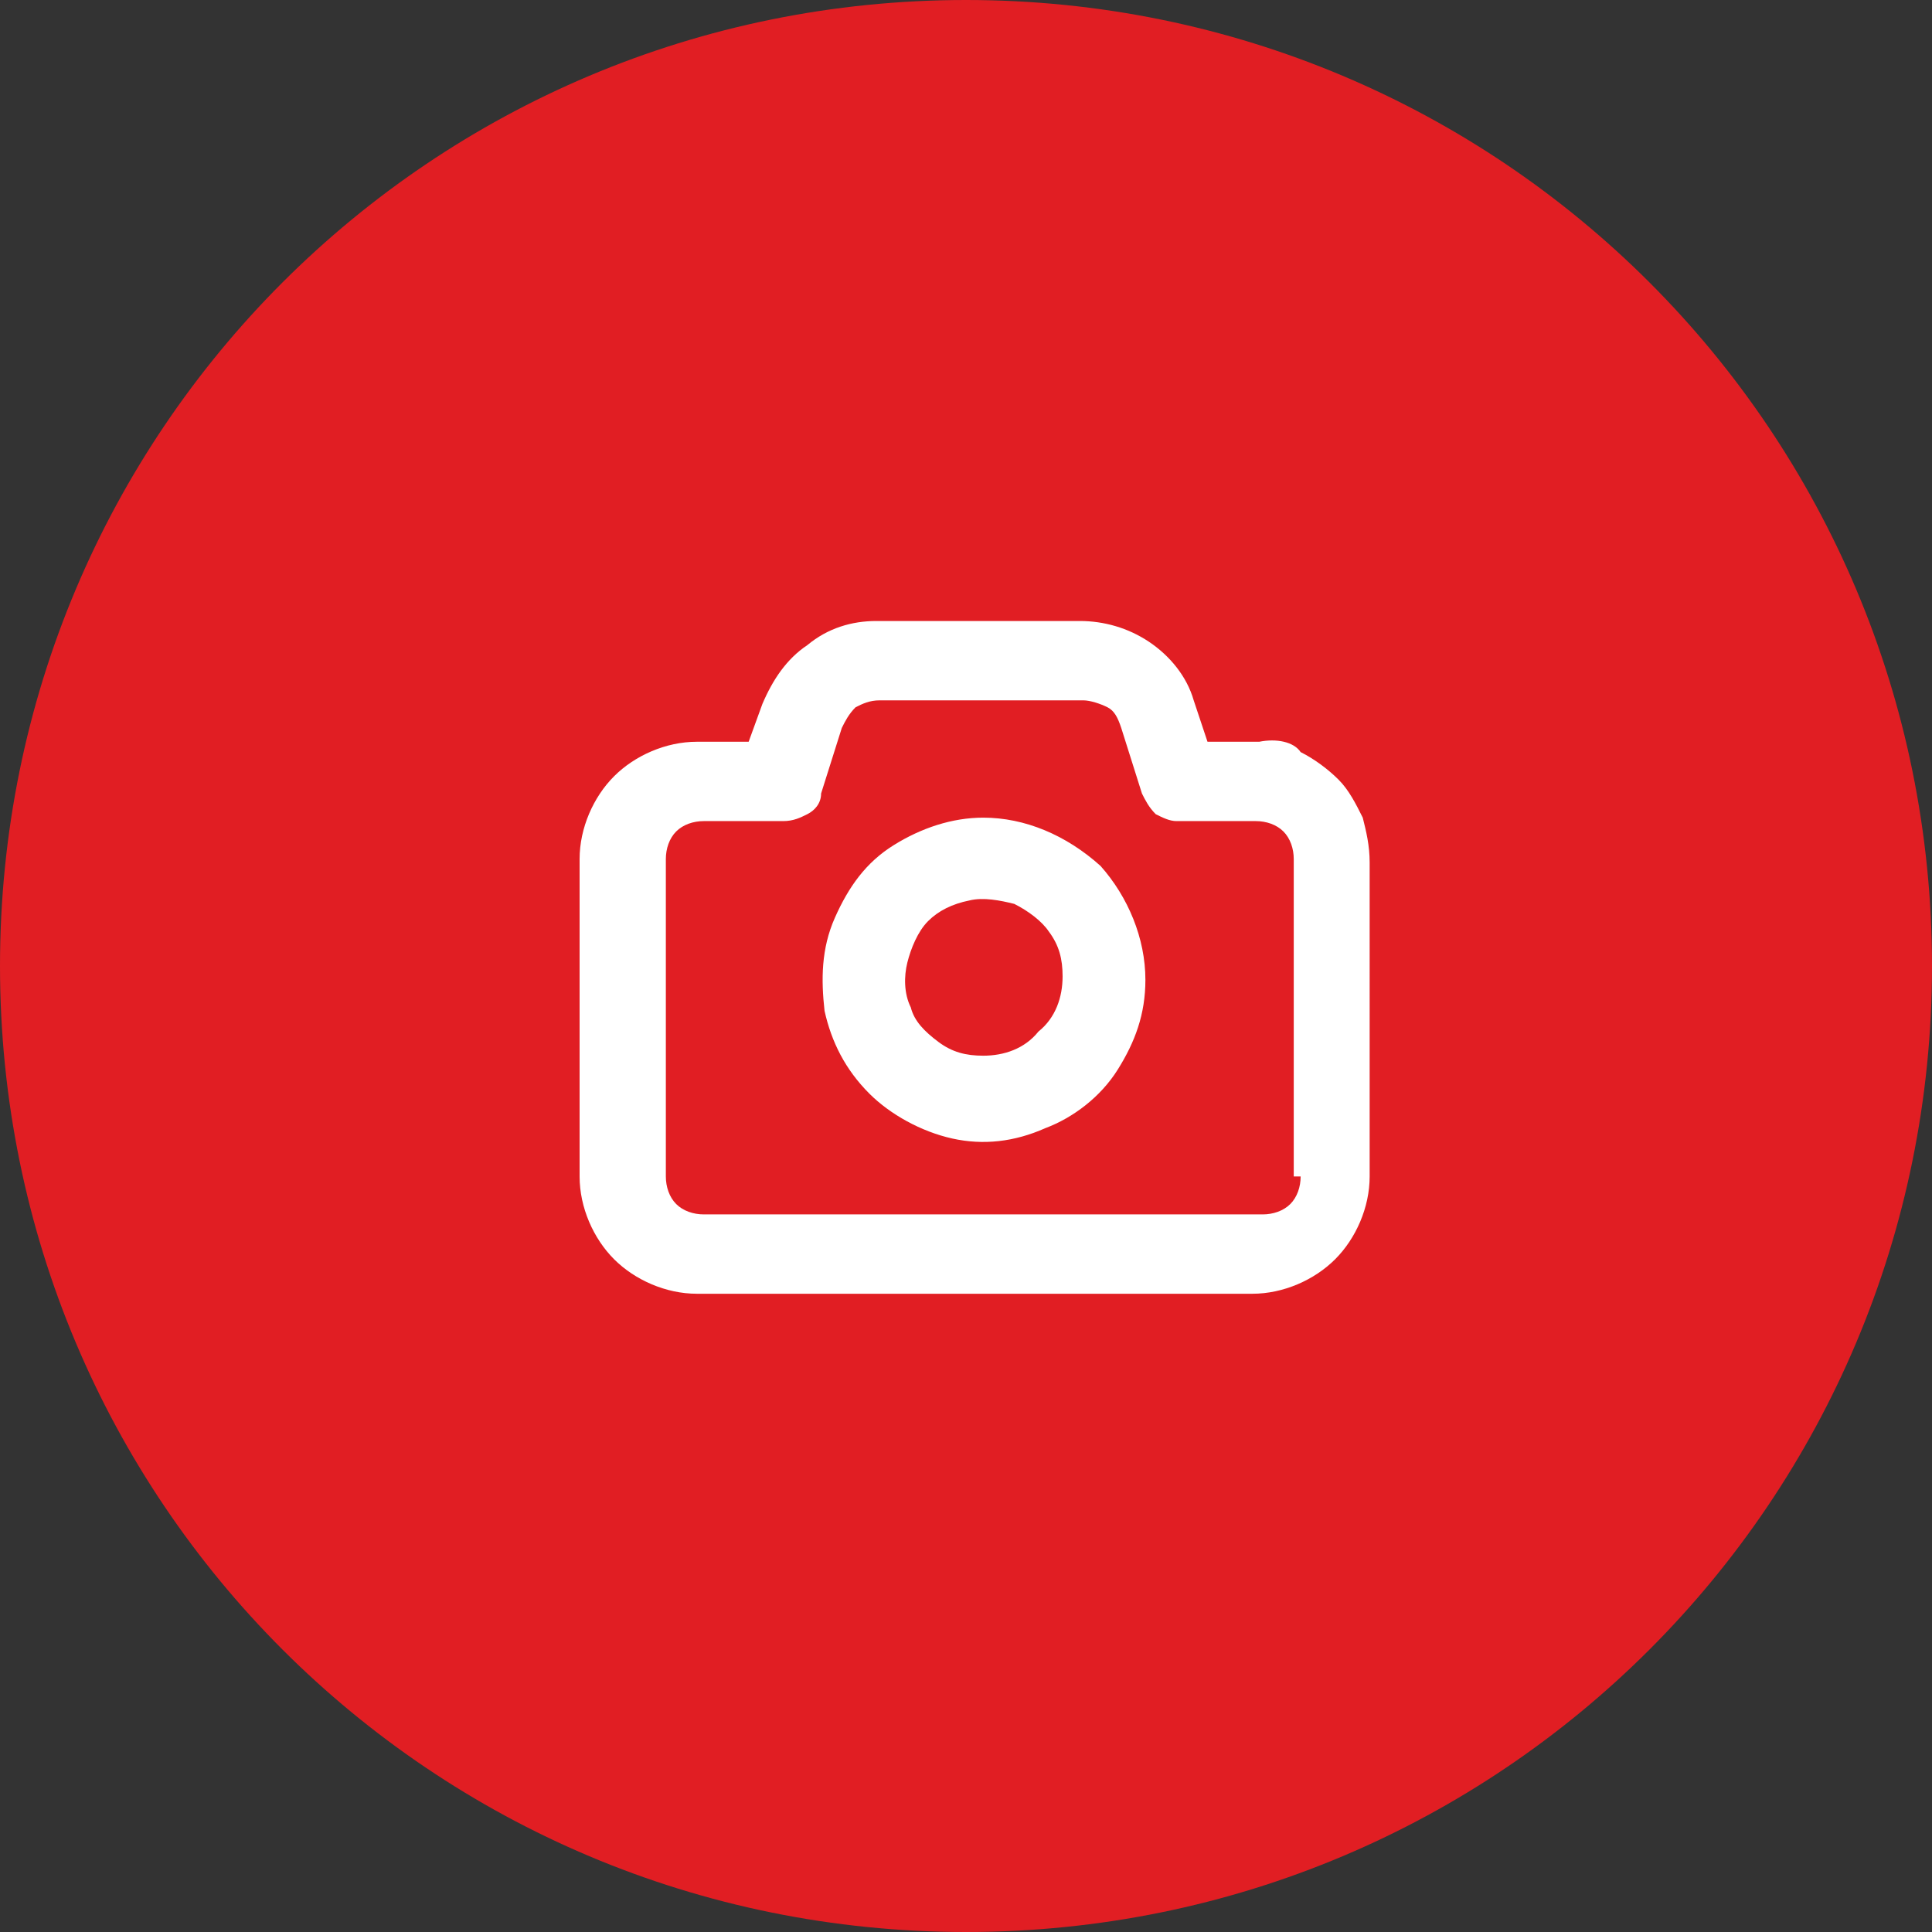
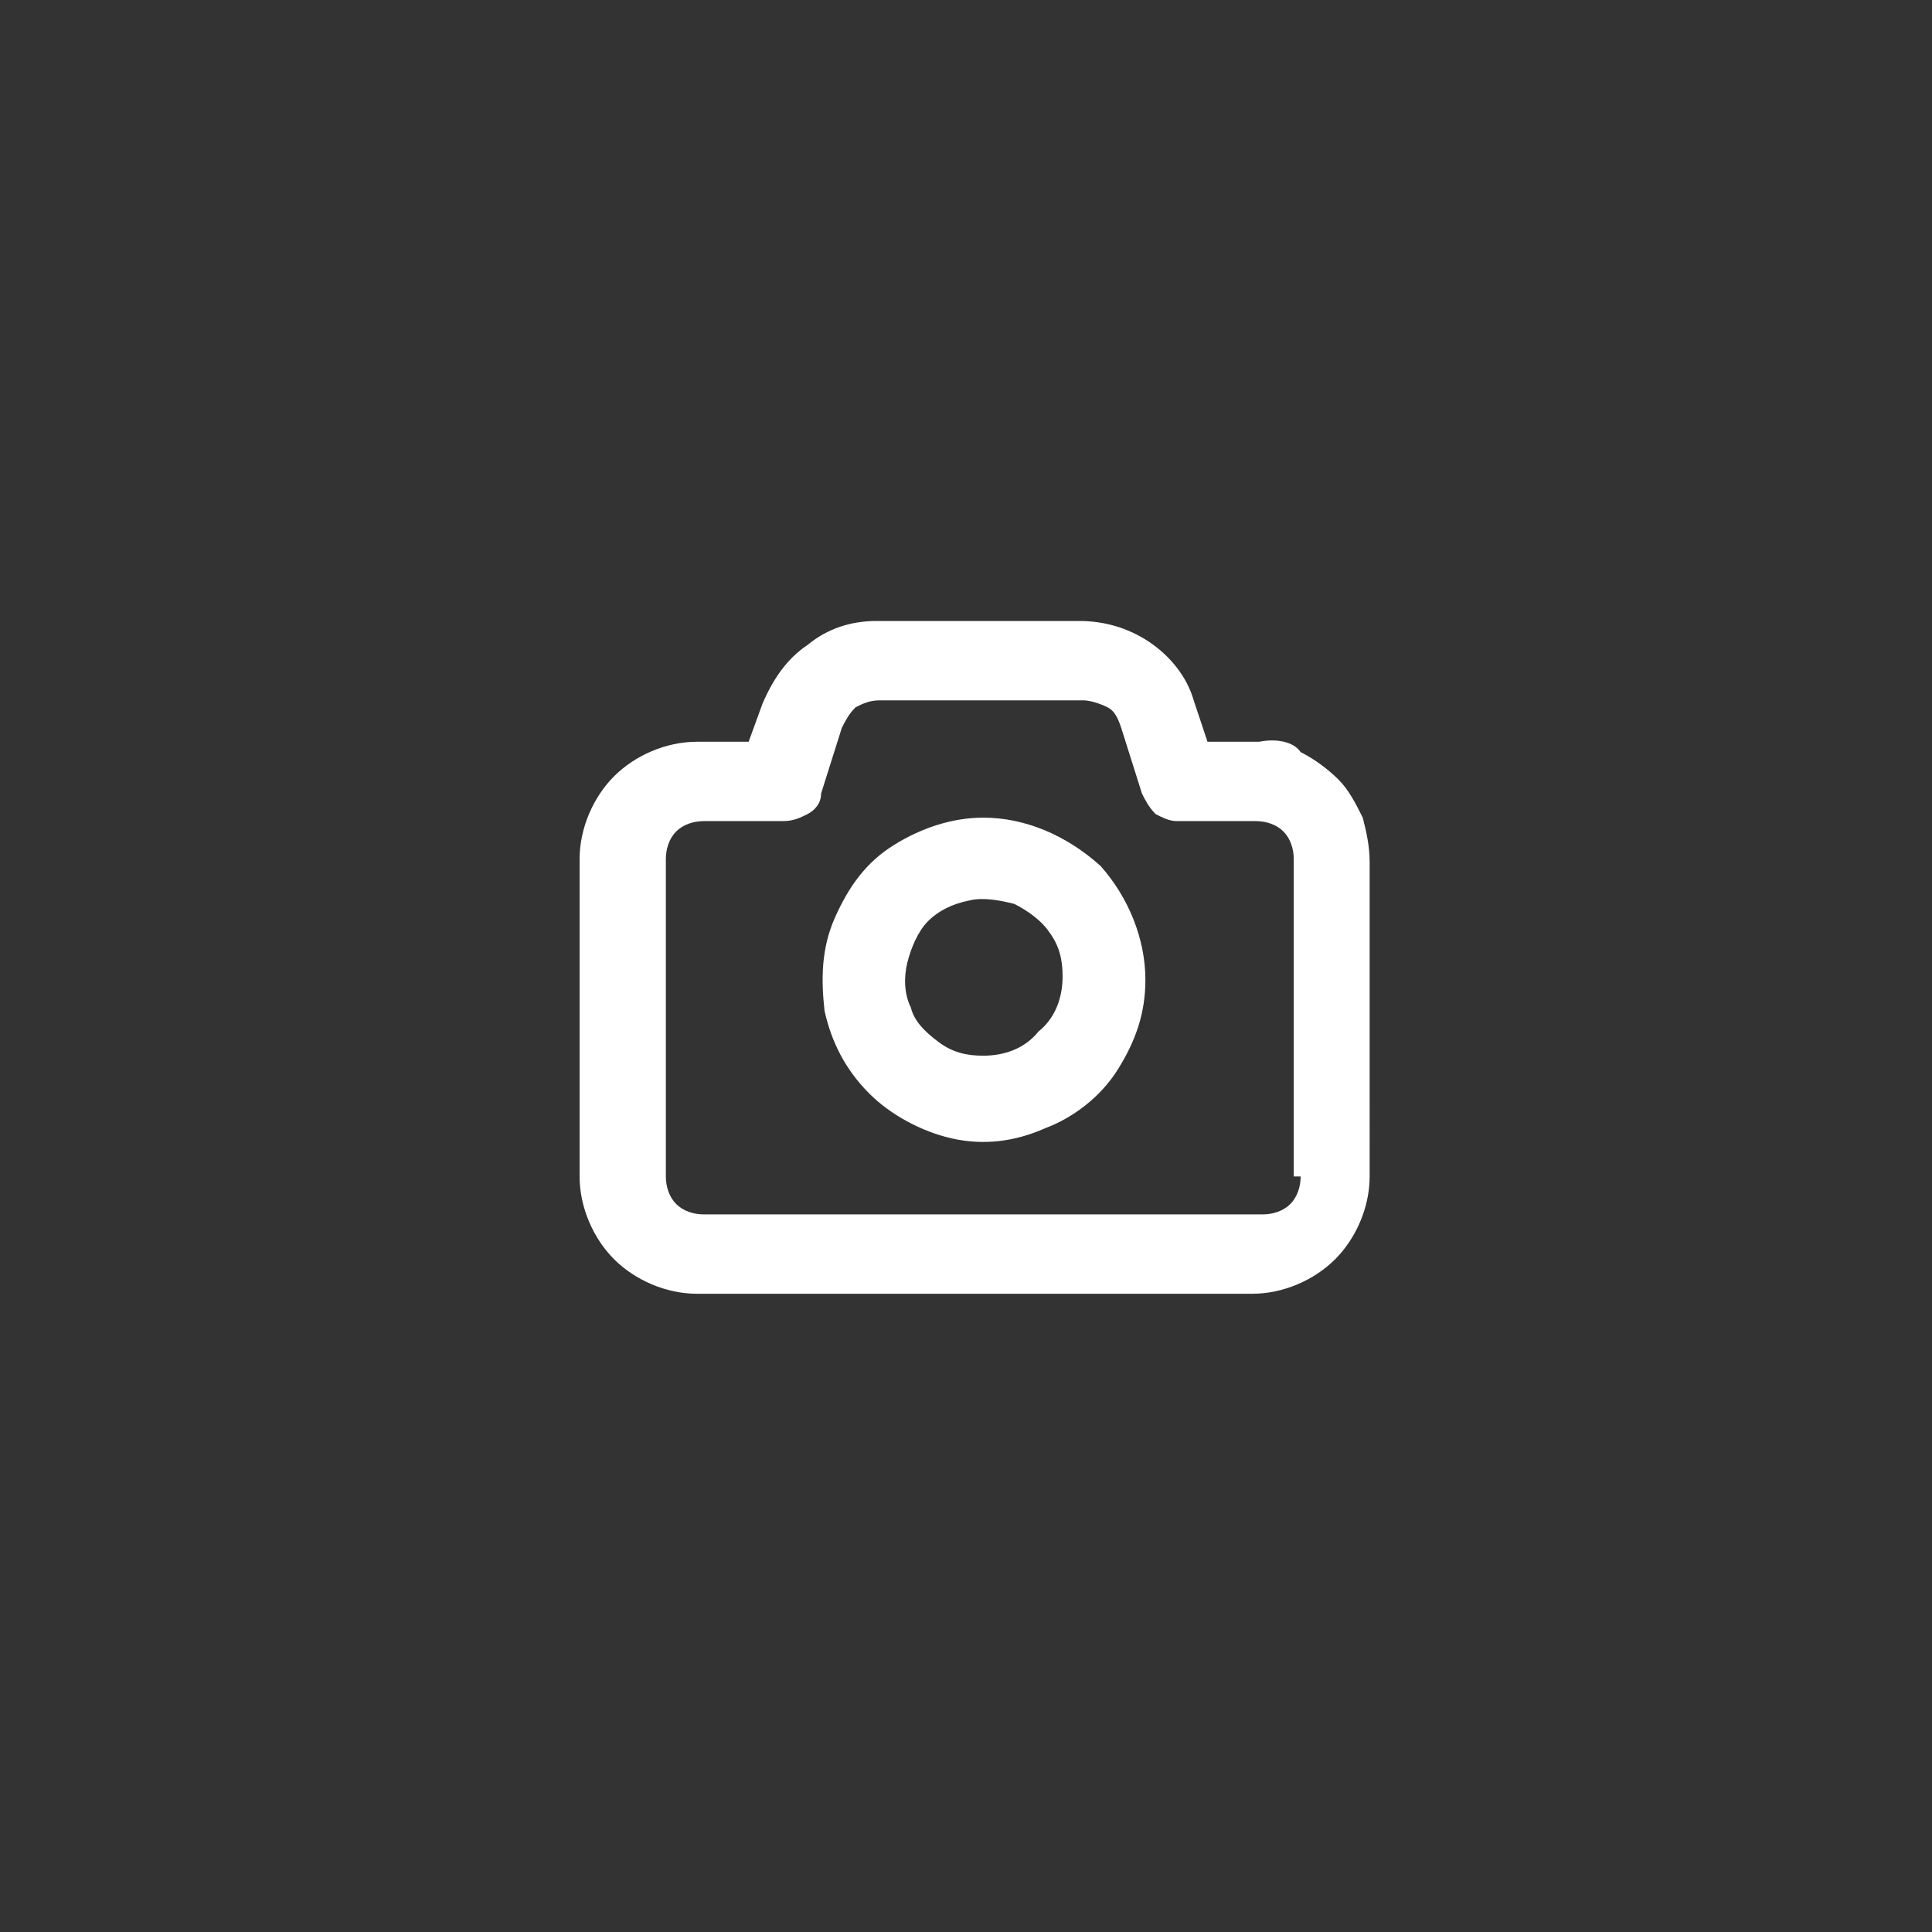
<svg xmlns="http://www.w3.org/2000/svg" version="1.1" id="Layer_1" x="0px" y="0px" viewBox="0 0 56 56" style="enable-background:new 0 0 56 56;" xml:space="preserve">
  <rect x="0" y="0" width="56" height="56" fill="#333333" stroke="none" />
  <style type="text/css">.st0{fill:#E11E23;}
	.st1{fill:#FFFFFF;}</style>
  <g>
-     <path class="st0" d="M28,0L28,0c15.5,0,28,12.5,28,28l0,0c0,15.5-12.5,28-28,28l0,0C12.5,56,0,43.5,0,28l0,0C0,12.5,12.5,0,28,0z" />
    <path class="st1" d="M36.5,21.5h-1.5l-0.4-1.2c-0.2-0.7-0.7-1.3-1.3-1.7c-0.6-0.4-1.3-0.6-2-0.6h-5.9c-0.7,0-1.4,0.2-2,0.7   c-0.6,0.4-1,1-1.3,1.7l-0.4,1.1h-1.5c-0.9,0-1.8,0.4-2.4,1c-0.6,0.6-1,1.5-1,2.4v9.2c0,0.9,0.4,1.8,1,2.4c0.6,0.6,1.5,1,2.4,1h16.1   c0.9,0,1.8-0.4,2.4-1c0.6-0.6,1-1.5,1-2.4V25c0-0.5-0.1-0.9-0.2-1.3c-0.2-0.4-0.4-0.8-0.7-1.1c-0.3-0.3-0.7-0.6-1.1-0.8   C37.5,21.5,37,21.4,36.5,21.5z M37.7,34.1c0,0.3-0.1,0.6-0.3,0.8c-0.2,0.2-0.5,0.3-0.8,0.3H20.4c-0.3,0-0.6-0.1-0.8-0.3   c-0.2-0.2-0.3-0.5-0.3-0.8v-9.2c0-0.3,0.1-0.6,0.3-0.8c0.2-0.2,0.5-0.3,0.8-0.3h2.3c0.3,0,0.5-0.1,0.7-0.2c0.2-0.1,0.4-0.3,0.4-0.6   l0.6-1.9c0.1-0.2,0.2-0.4,0.4-0.6c0.2-0.1,0.4-0.2,0.7-0.2h5.9c0.2,0,0.5,0.1,0.7,0.2c0.2,0.1,0.3,0.3,0.4,0.6l0.6,1.9   c0.1,0.2,0.2,0.4,0.4,0.6c0.2,0.1,0.4,0.2,0.6,0.2h2.3c0.3,0,0.6,0.1,0.8,0.3c0.2,0.2,0.3,0.5,0.3,0.8V34.1z M28.5,23.7   c-0.9,0-1.8,0.3-2.6,0.8c-0.8,0.5-1.3,1.2-1.7,2.1s-0.4,1.8-0.3,2.7c0.2,0.9,0.6,1.7,1.3,2.4c0.6,0.6,1.5,1.1,2.4,1.3   c0.9,0.2,1.8,0.1,2.7-0.3c0.8-0.3,1.6-0.9,2.1-1.7c0.5-0.8,0.8-1.6,0.8-2.6c0-1.2-0.5-2.4-1.3-3.3C30.9,24.2,29.7,23.7,28.5,23.7z    M28.5,30.6c-0.5,0-0.9-0.1-1.3-0.4c-0.4-0.3-0.7-0.6-0.8-1c-0.2-0.4-0.2-0.9-0.1-1.3c0.1-0.4,0.3-0.9,0.6-1.2   c0.3-0.3,0.7-0.5,1.2-0.6c0.4-0.1,0.9,0,1.3,0.1c0.4,0.2,0.8,0.5,1,0.8c0.3,0.4,0.4,0.8,0.4,1.3c0,0.6-0.2,1.2-0.7,1.6   C29.7,30.4,29.1,30.6,28.5,30.6z" />
  </g>
</svg>